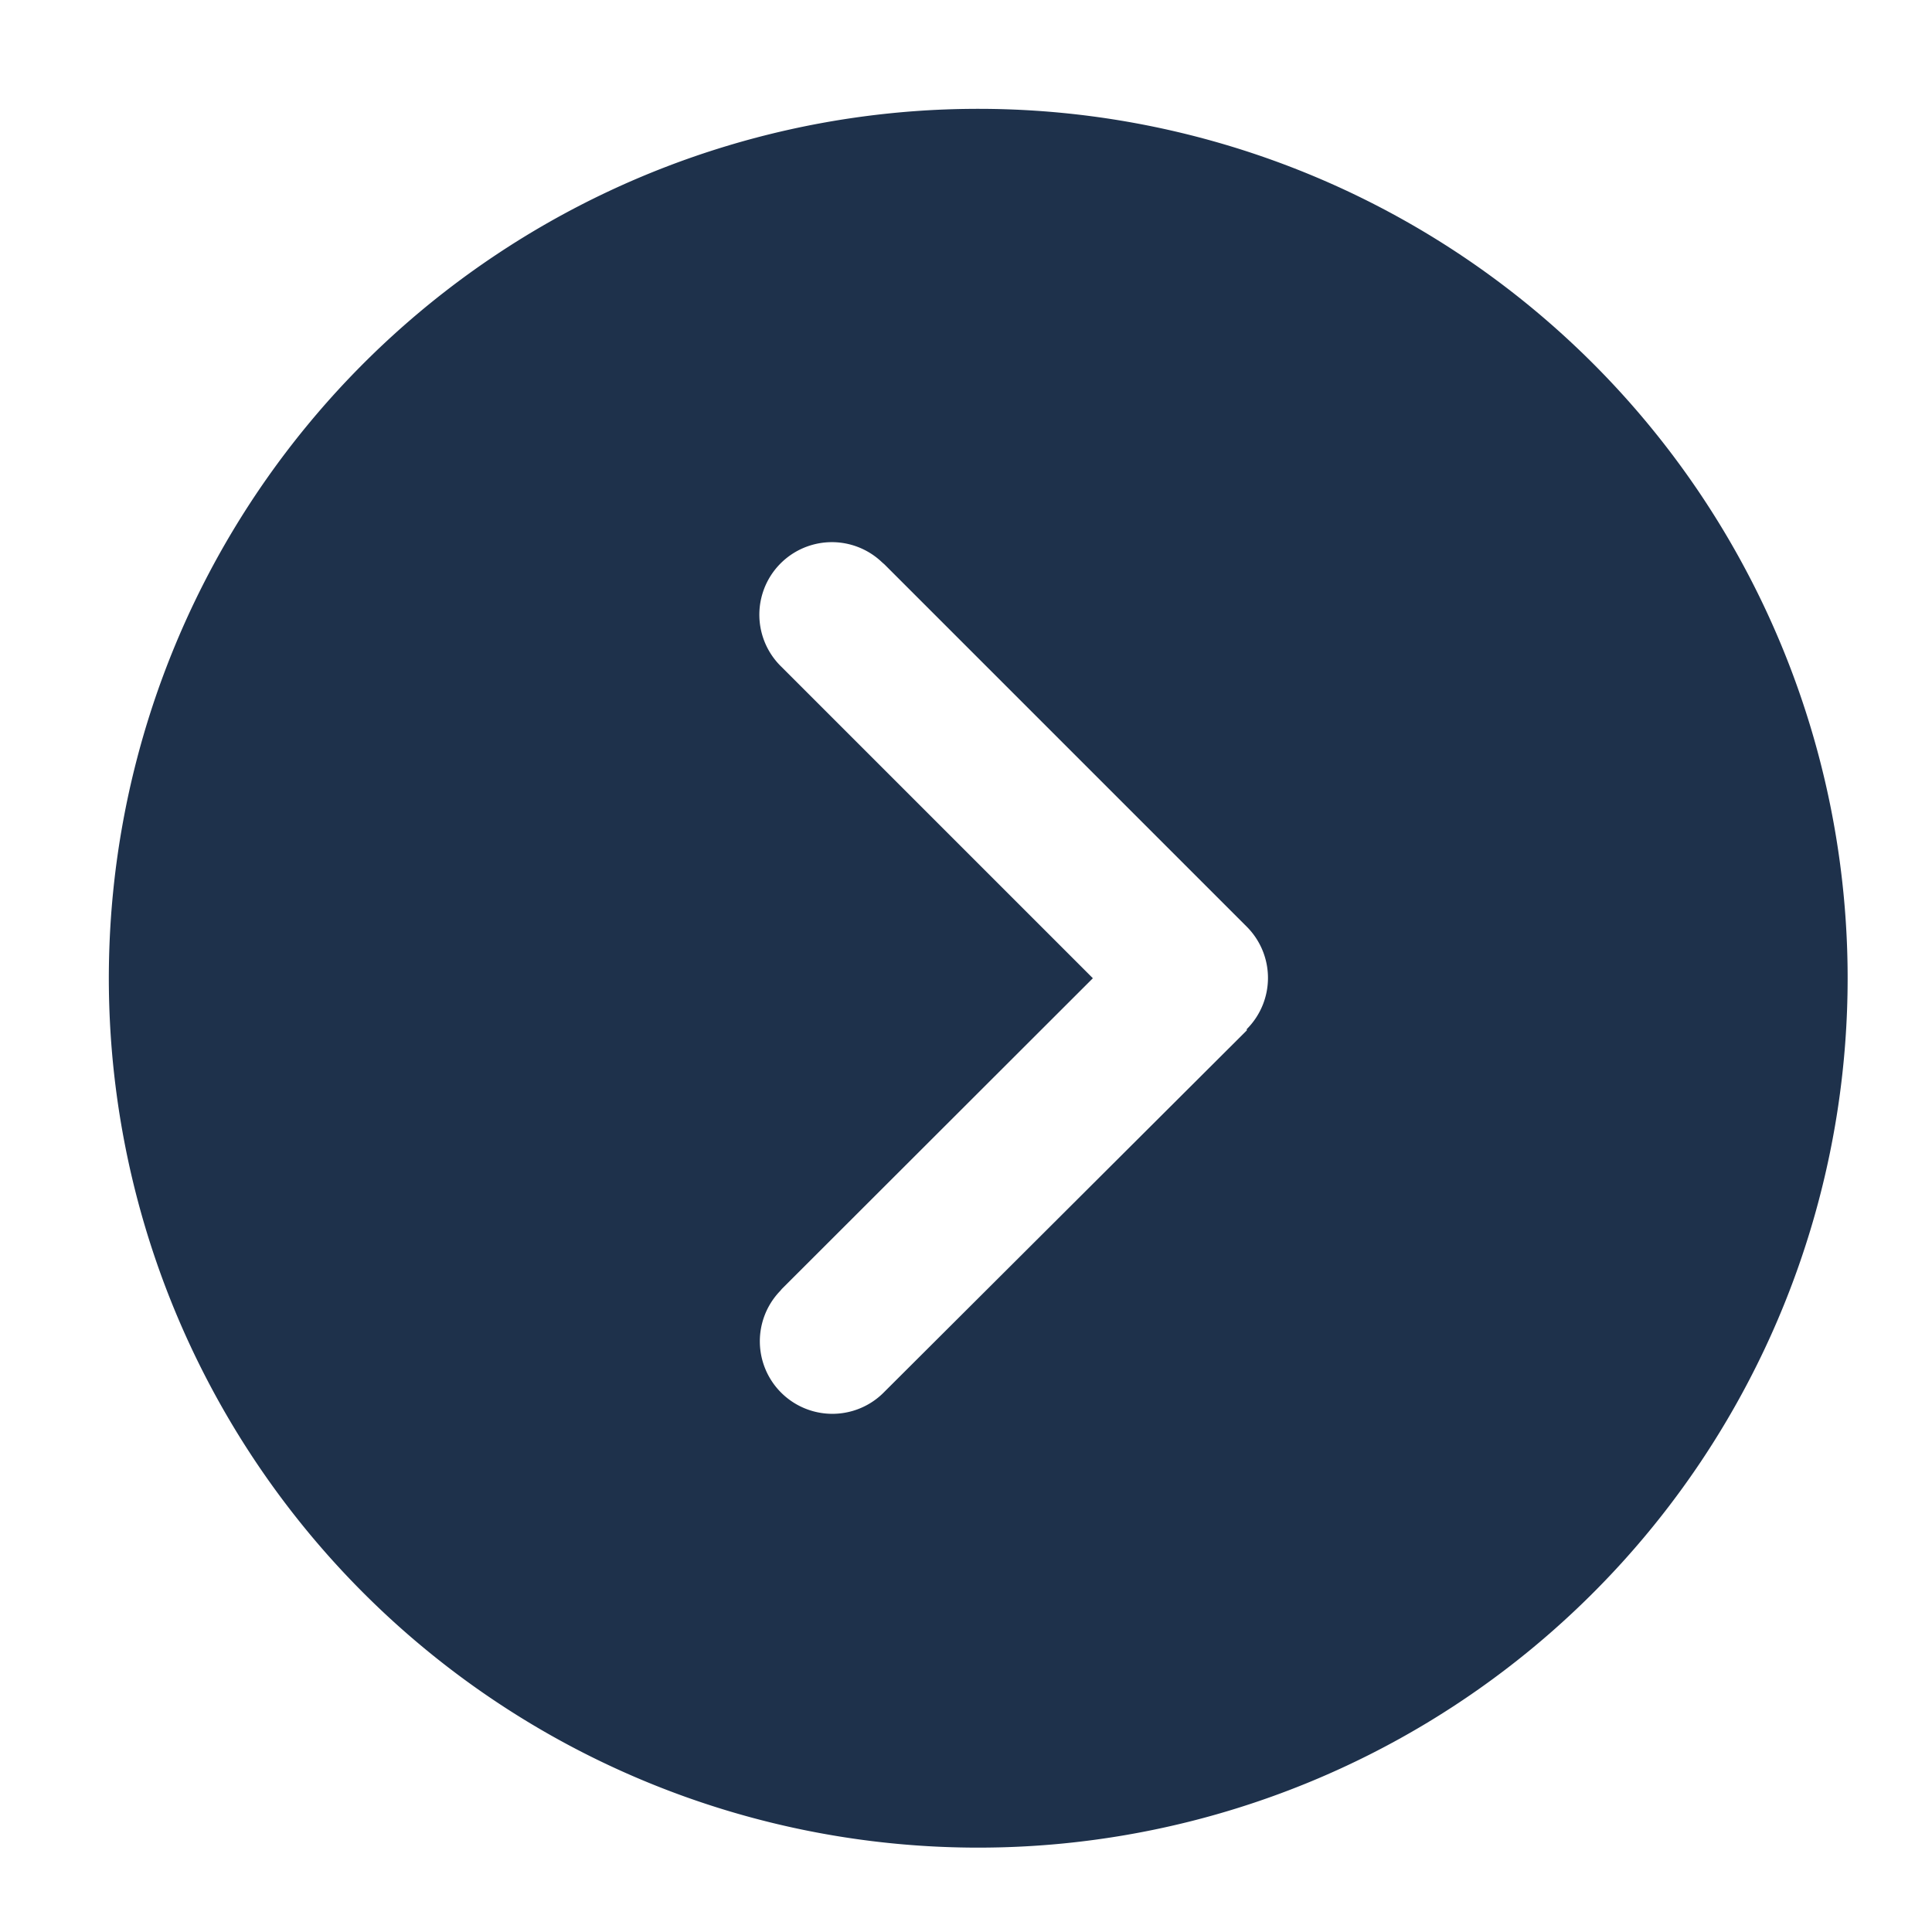
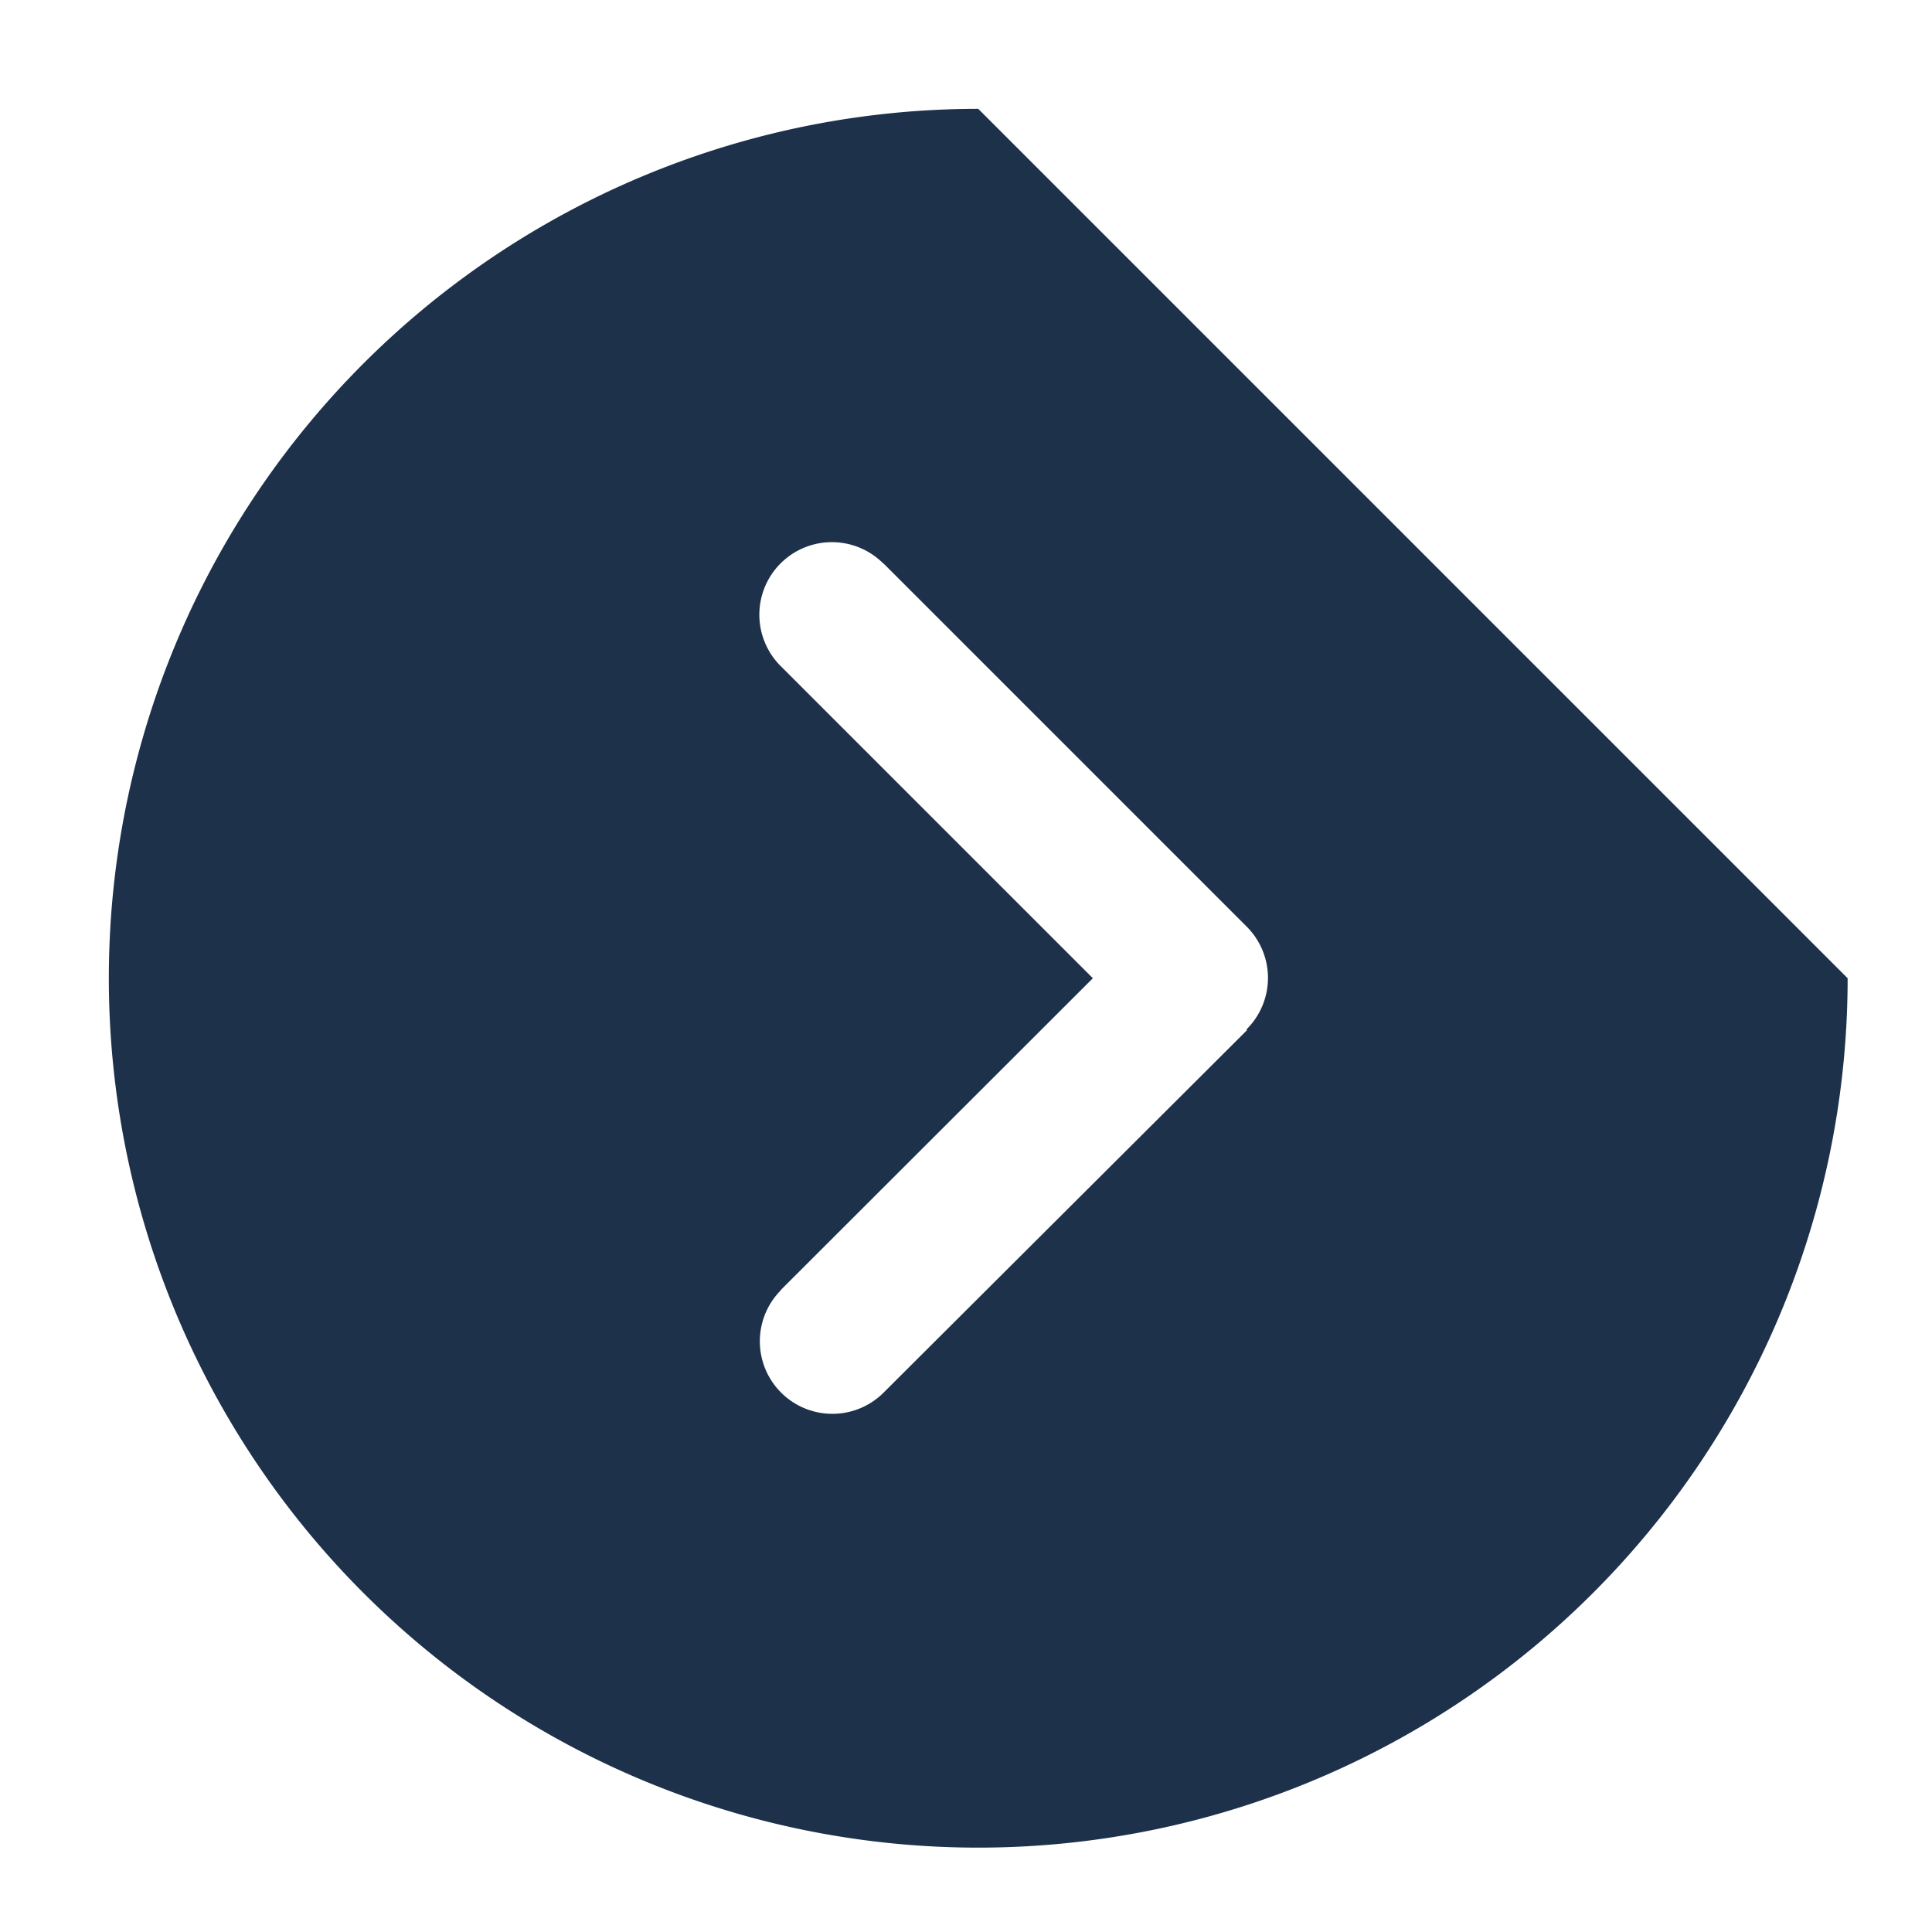
<svg xmlns="http://www.w3.org/2000/svg" id="レイヤー_1" data-name="レイヤー 1" viewBox="0 0 60 60">
  <defs>
    <style>.cls-1{fill:#1e314b;}</style>
  </defs>
  <title>mark-arrow1</title>
  <g id="グループ_10" data-name="グループ 10">
-     <path id="パス_20" data-name="パス 20" class="cls-1" d="M30.38,3.38a27,27,0,1,0,27,27A27,27,0,0,0,30.38,3.38ZM38.72,32,27.47,43.22a2.25,2.25,0,0,1-3.24-3.13l.05-.06,9.66-9.65-9.66-9.66a2.25,2.25,0,0,1,3.11-3.26l.08.07L38.72,28.78a2.25,2.25,0,0,1,0,3.18Z" />
+     <path id="パス_20" data-name="パス 20" class="cls-1" d="M30.38,3.38a27,27,0,1,0,27,27ZM38.72,32,27.47,43.22a2.25,2.25,0,0,1-3.24-3.13l.05-.06,9.66-9.65-9.66-9.66a2.25,2.25,0,0,1,3.11-3.26l.08.07L38.72,28.78a2.25,2.25,0,0,1,0,3.18Z" />
  </g>
</svg>